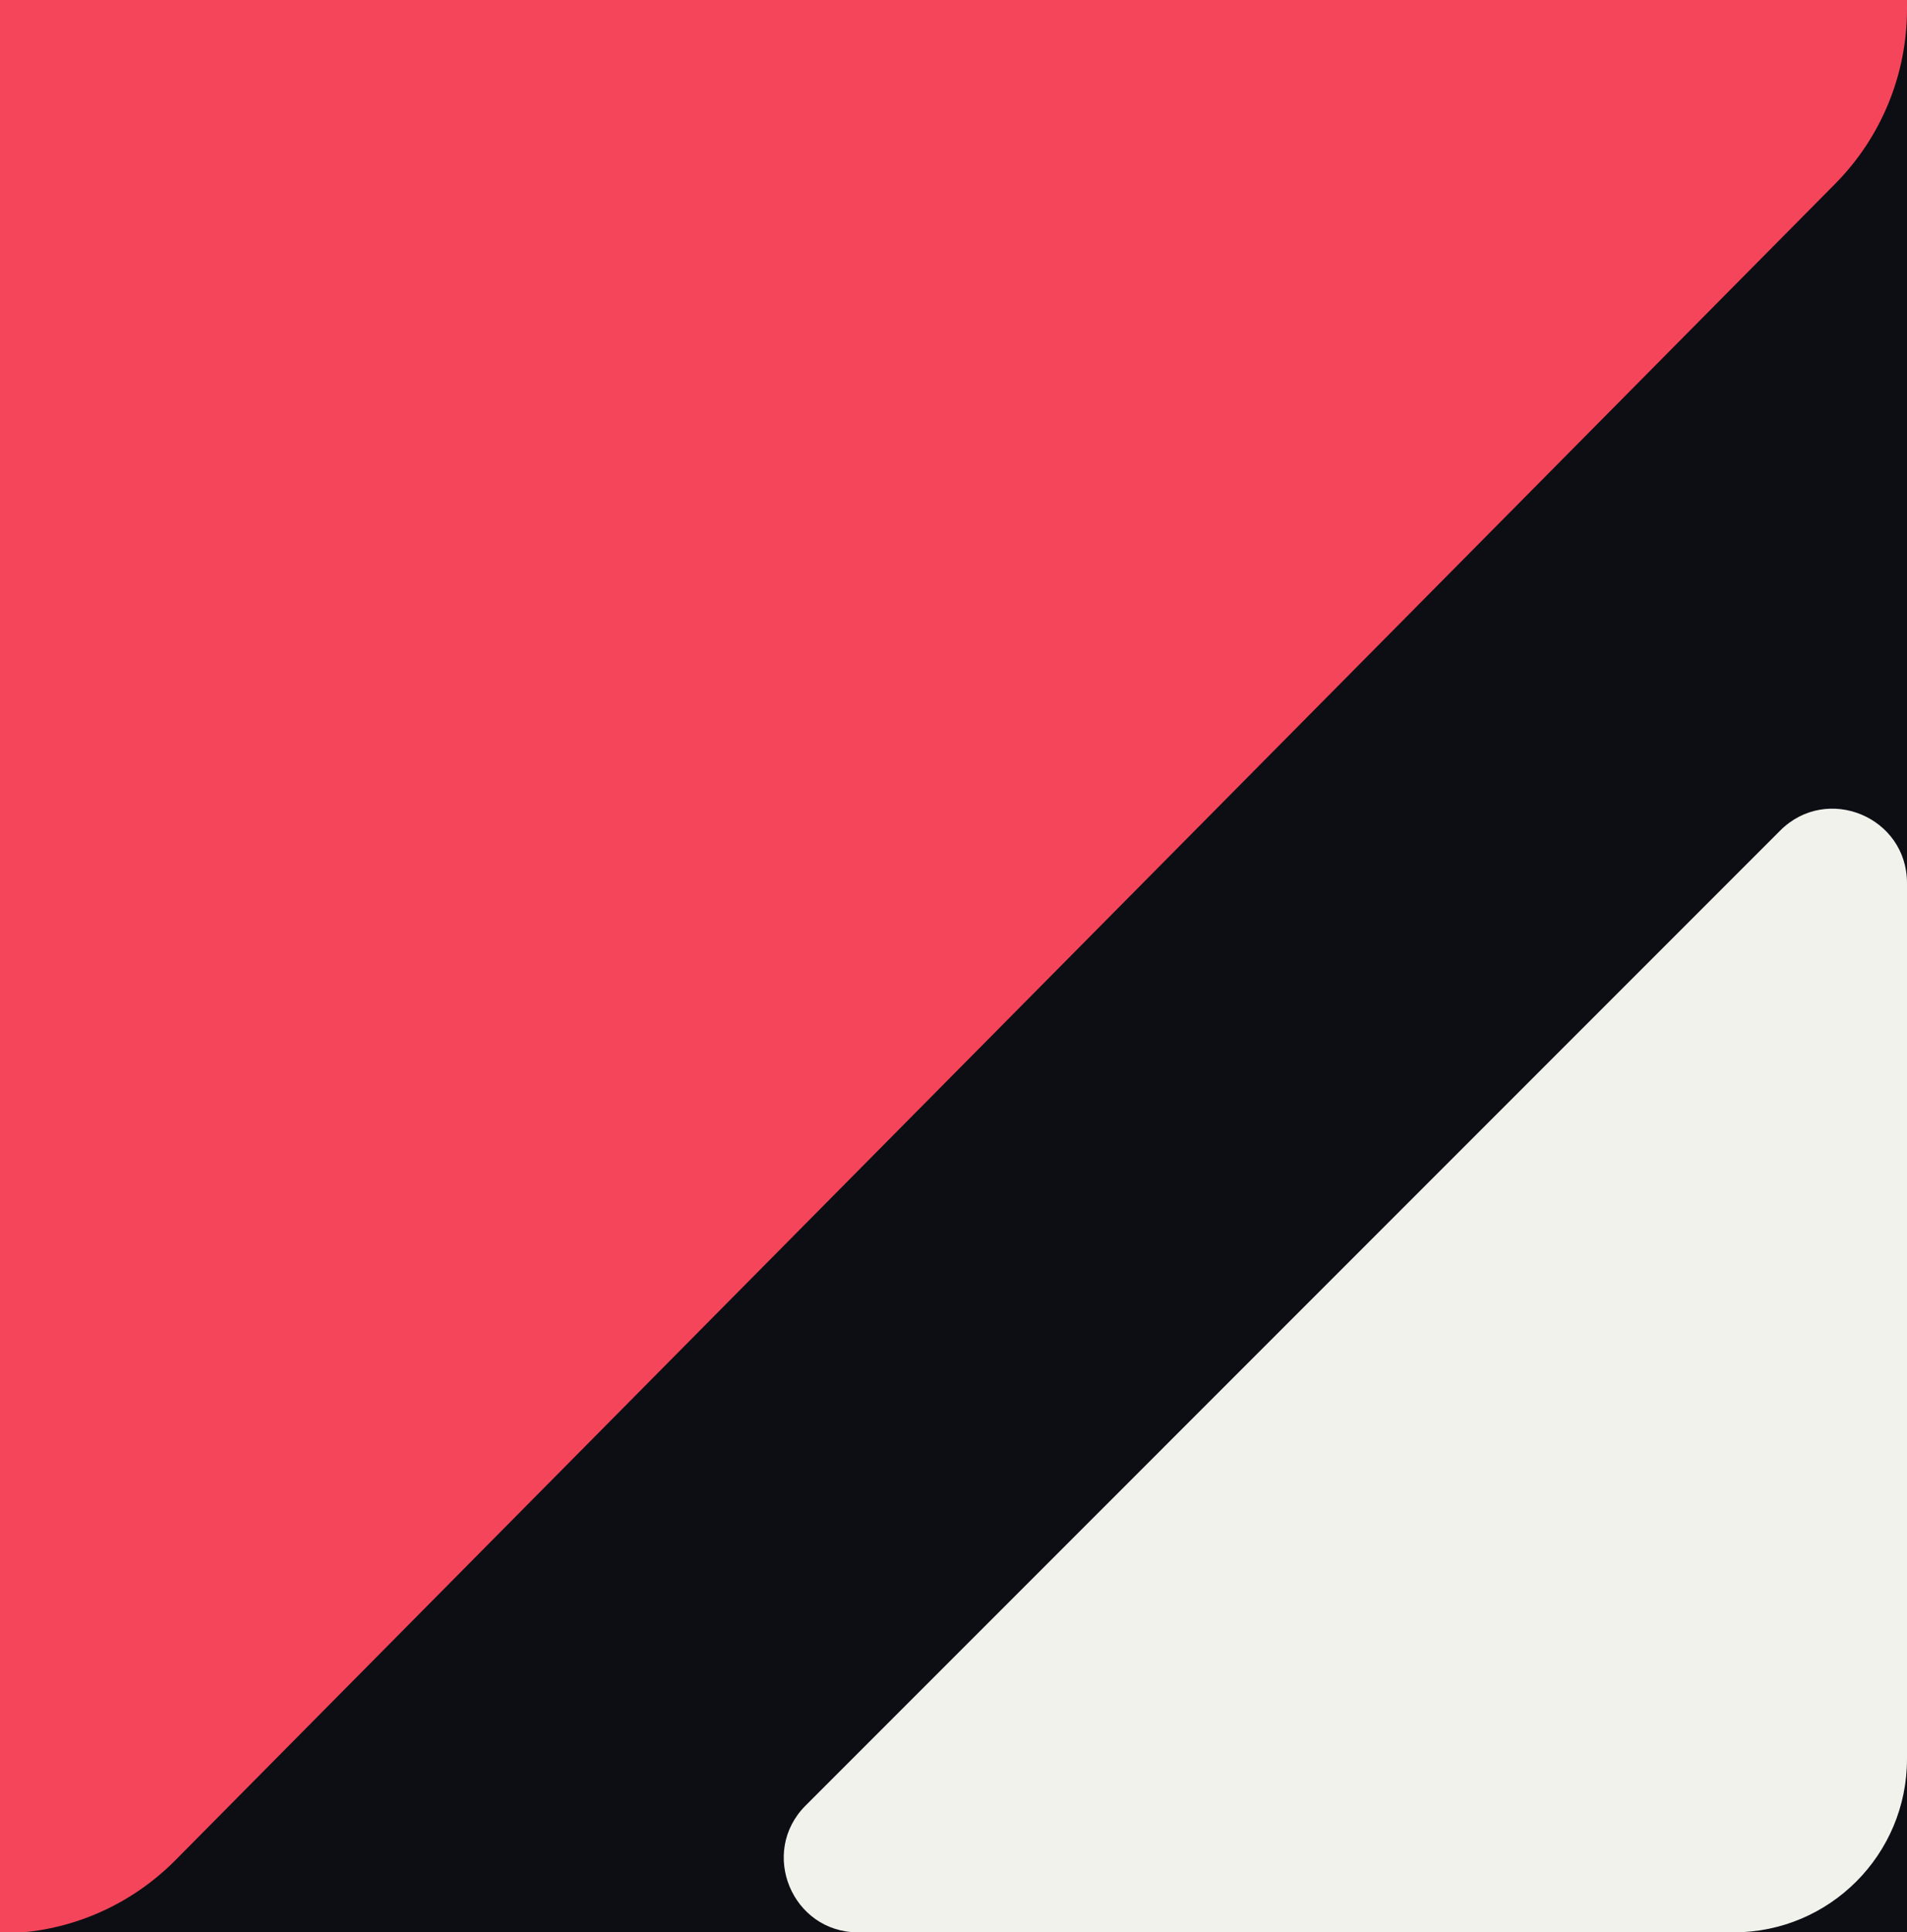
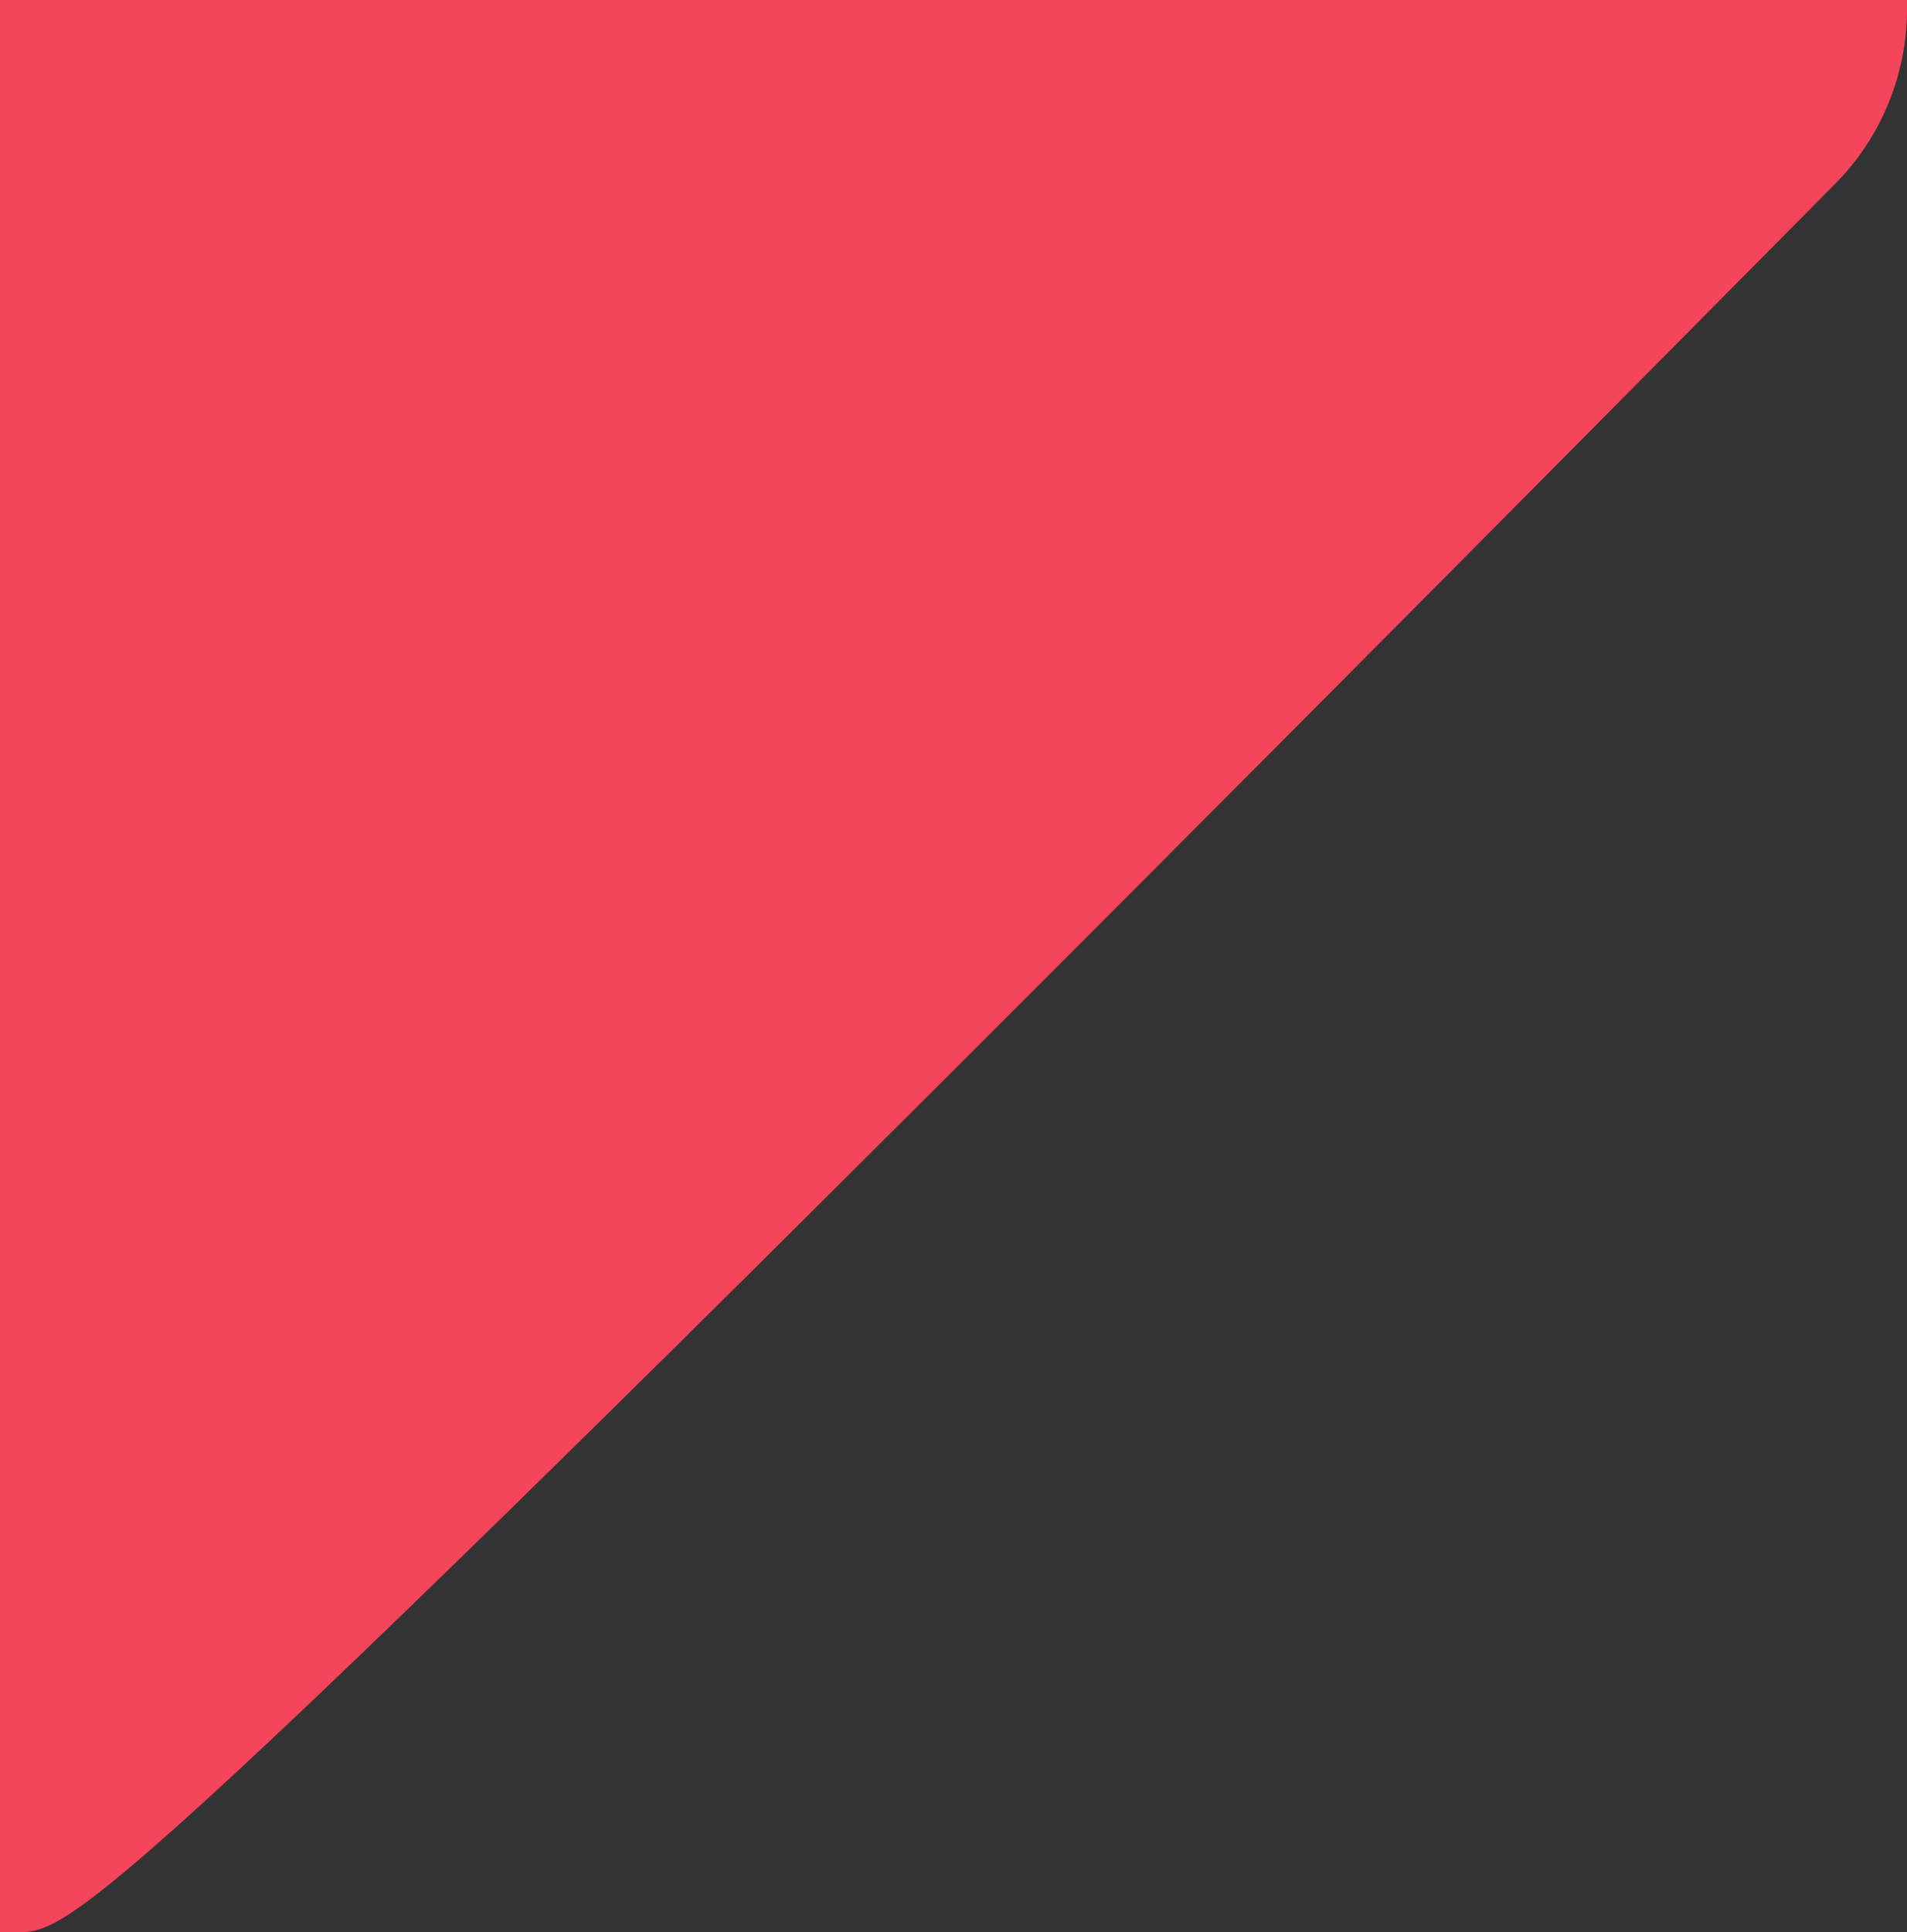
<svg xmlns="http://www.w3.org/2000/svg" width="100%" height="100%" viewBox="0 0 77 78" version="1.1" xml:space="preserve" style="fill-rule:evenodd;clip-rule:evenodd;stroke-linejoin:round;stroke-miterlimit:2;">
  <rect x="0" y="0" width="77" height="78" fill="#333333" stroke="none" />
-   <rect x="0.1" y="0.1" width="77" height="78" style="fill:rgb(12,14,20);" />
  <g transform="matrix(1,0,0,-1,0,78.1)">
    <g transform="matrix(1,0,0,-1,0,78.1)">
-       <path d="M77,-1L77,0.373C77,3.008 75.96,5.537 74.11,7.409L7.09,75.08C5.43,76.755 3.254,77.783 0.93,78L-1,78L-1,-1L77,-1Z" style="fill:rgb(245,69,90);" />
+       <path d="M77,-1L77,0.373C77,3.008 75.96,5.537 74.11,7.409C5.43,76.755 3.254,77.783 0.93,78L-1,78L-1,-1L77,-1Z" style="fill:rgb(245,69,90);" />
    </g>
    <g transform="matrix(1,0,0,-1,0,78.1)">
-       <path d="M34.65,78C31.98,78 30.64,74.768 32.53,72.879L71.88,33.526C73.77,31.637 77,32.975 77,35.648L77,71C77,74.866 73.87,78 70,78L34.65,78Z" style="fill:rgb(242,242,237);" />
-     </g>
+       </g>
  </g>
</svg>